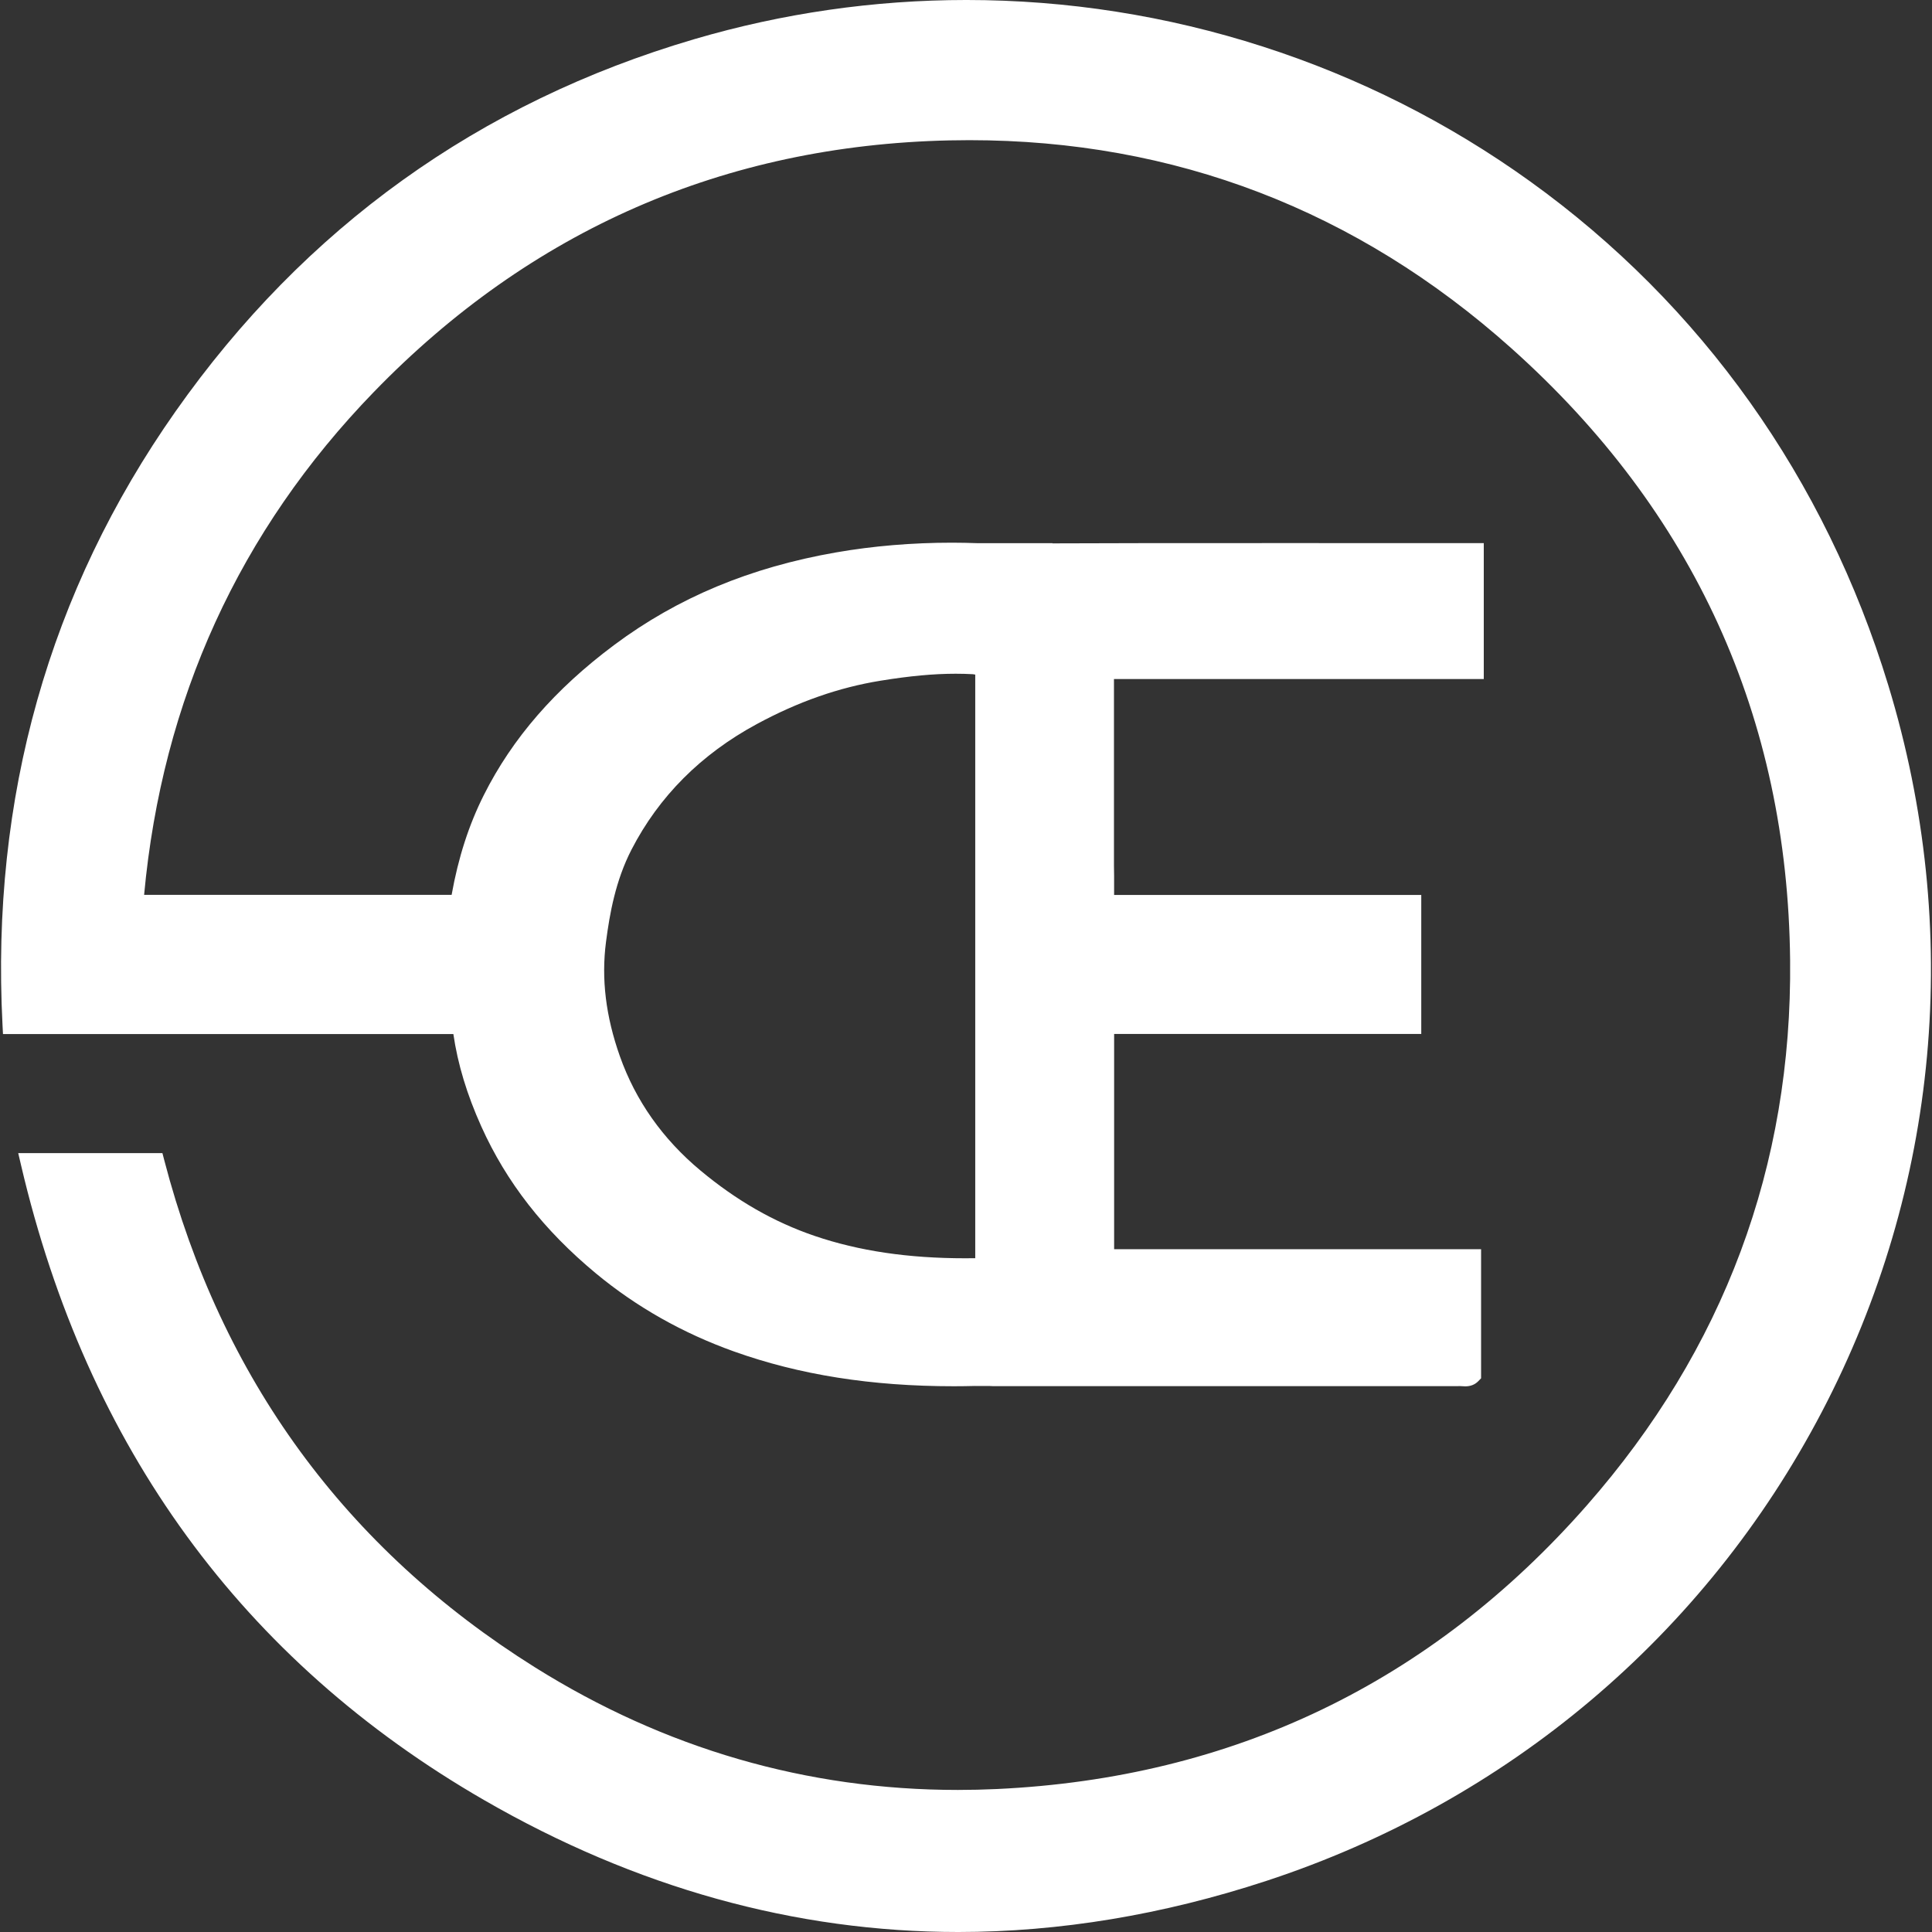
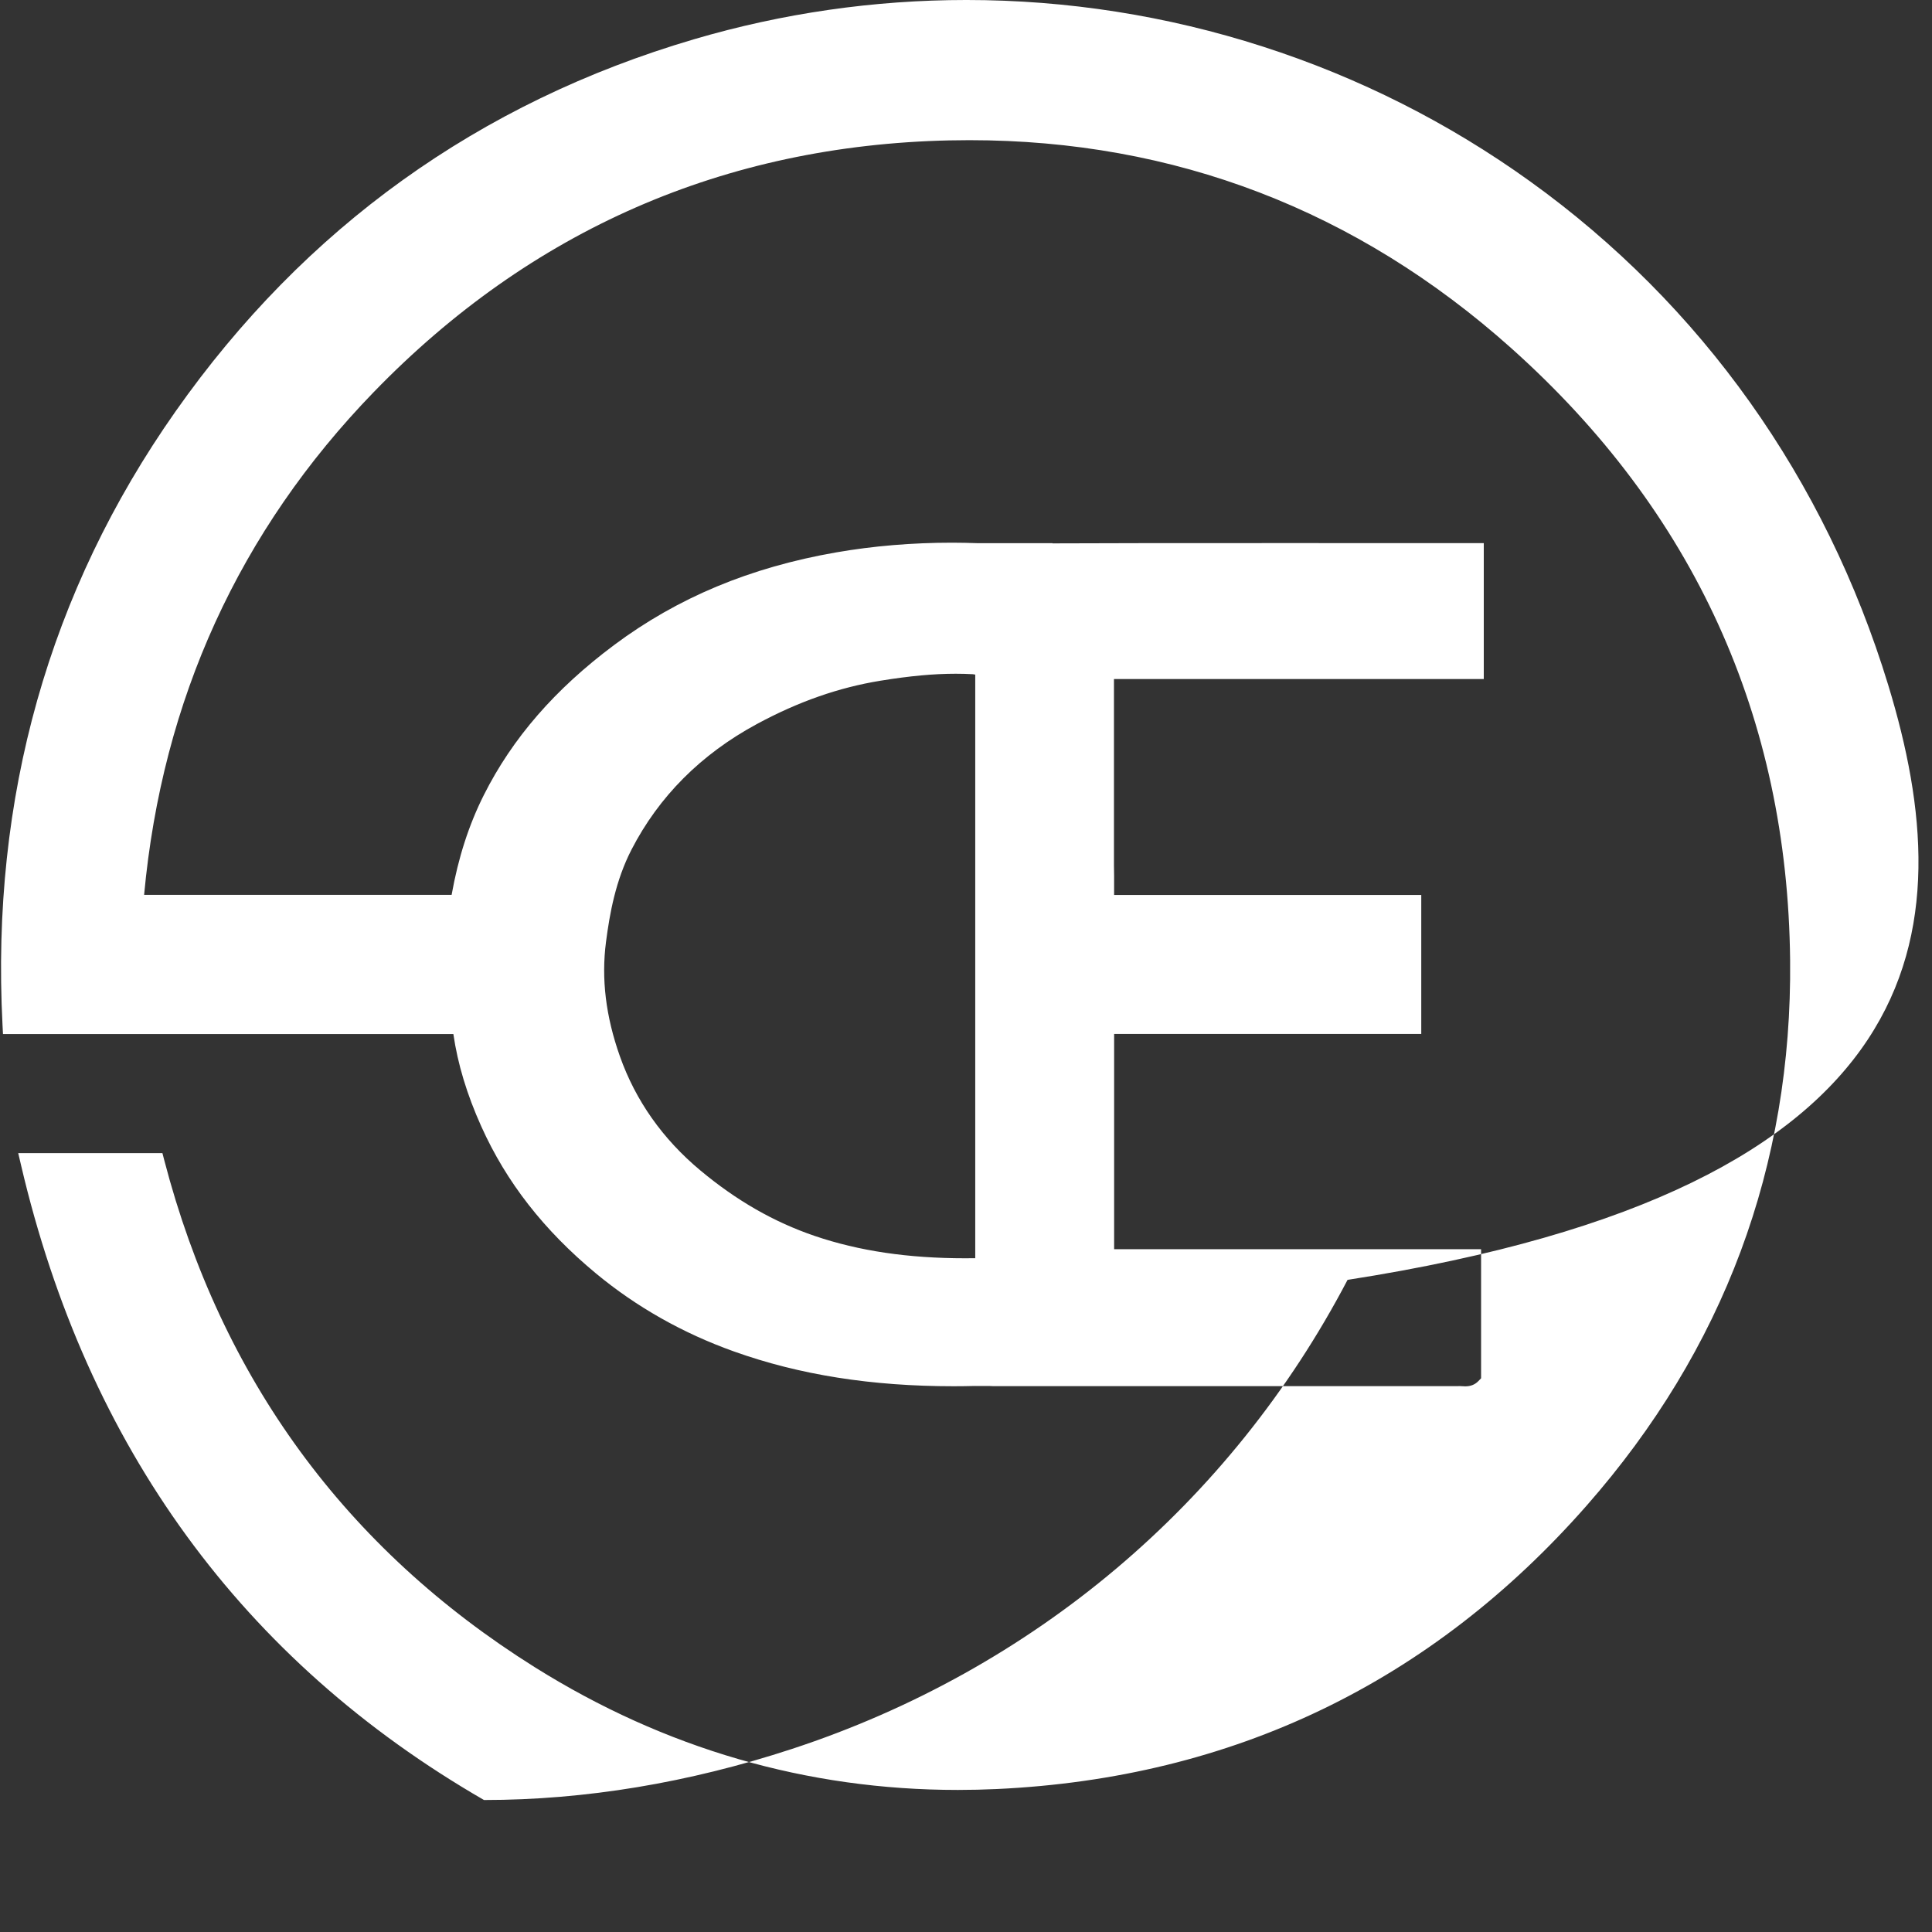
<svg xmlns="http://www.w3.org/2000/svg" version="1.2" baseProfile="tiny" id="Layer_1" x="0px" y="0px" width="850.39px" height="850.39px" viewBox="0 0 850.39 850.39" xml:space="preserve">
  <rect x="0" y="0" width="850.39" height="850.39" fill="#333333" stroke="none" />
-   <path fill="#FFFFFF" d="M831.157,301.644c-27.685-90.831-82.205-167.531-157.667-221.81C637.658,54.059,598.089,34.1,555.879,20.508  c-42.266-13.609-86.181-20.51-130.522-20.51c-40.553,0-80.877,5.811-119.852,17.273C210.947,45.077,134.151,100.2,77.252,181.109  C21.578,260.276-4.043,351.11,1.104,451.088l0.208,4.063h198.241c1.933,13.244,5.954,26.57,12.299,40.672  c11.041,24.537,27.55,45.698,50.47,64.694c17.801,14.751,38.233,26.304,60.727,34.34c28.843,10.304,60.516,15.313,96.827,15.313  c3.062,0,6.215-0.053,9.389-0.128v0.01h6.146c0.542,0.039,1.106,0.073,1.703,0.073c30.274,0.005,60.554,0.009,90.827,0.009  c38.312,0,76.618-0.006,114.936-0.021c0.241,0,0.488,0.021,0.738,0.038c0.453,0.032,0.91,0.061,1.364,0.061  c2.328,0,4.258-0.774,5.733-2.304l1.202-1.245v-56.814h-161.52v-94.744h135.187v-61.192H490.386v-8.525l-0.063-4.282V298.89H653.1  v-59.833l-92.131-0.008c-19.059,0-38.111,0.003-57.172,0.017c-13.515,0.009-27.03,0.059-40.545,0.106v-0.083h-32.82  c-3.816-0.13-7.624-0.221-11.361-0.221c-17.571,0-34.746,1.439-51.049,4.277c-37.805,6.58-69.761,19.911-97.692,40.753  c-26.026,19.419-44.791,41.025-57.367,66.051c-6.619,13.171-11.255,27.592-14.179,43.93H63.432  c7.929-85.835,41.933-160.287,101.109-221.339c69.09-71.28,154.297-108.54,253.254-110.744c2.953-0.066,5.937-0.1,8.87-0.1  c90.289,0,170.537,30.799,238.514,91.542c80.35,71.8,121.651,162.423,122.758,269.352c0.938,90.6-29.18,171.366-89.51,240.053  c-68.513,78.003-155.891,119.997-259.709,124.818c-5.693,0.264-11.444,0.398-17.096,0.398  c-66.381,0.001-129.04-18.174-186.236-54.021c-83.189-52.137-138.05-127.191-163.061-223.076l-0.835-3.201H8.023l1.23,5.256  c29.03,124.133,97.59,218.162,203.776,279.478c66.758,38.549,136.998,58.095,208.766,58.096c0.006,0,0.004,0,0.009,0  c44.482,0,90.089-7.563,135.535-22.479c106.29-34.886,193.146-108.212,244.569-206.47  C853.549,522.768,863.937,409.193,831.157,301.644z M266.741,414.58c1.617-12.445,4.212-27,11.213-40.596  c12.06-23.422,30.639-42.03,55.22-55.309c18.185-9.822,35.964-16.053,54.355-19.048c12.893-2.1,23.434-3.078,33.171-3.078  c2.541,0,5.064,0.069,7.501,0.205c0.318,0.018,0.683,0.085,1.064,0.171v256.882c-1.487,0.021-2.963,0.034-4.405,0.034  c-25.136,0-46.806-3.215-66.247-9.829c-17.925-6.1-34.4-15.539-50.366-28.86c-16.588-13.84-28.495-30.729-35.388-50.202  C266.628,447.346,264.627,430.87,266.741,414.58z" />
+   <path fill="#FFFFFF" d="M831.157,301.644c-27.685-90.831-82.205-167.531-157.667-221.81C637.658,54.059,598.089,34.1,555.879,20.508  c-42.266-13.609-86.181-20.51-130.522-20.51c-40.553,0-80.877,5.811-119.852,17.273C210.947,45.077,134.151,100.2,77.252,181.109  C21.578,260.276-4.043,351.11,1.104,451.088l0.208,4.063h198.241c1.933,13.244,5.954,26.57,12.299,40.672  c11.041,24.537,27.55,45.698,50.47,64.694c17.801,14.751,38.233,26.304,60.727,34.34c28.843,10.304,60.516,15.313,96.827,15.313  c3.062,0,6.215-0.053,9.389-0.128v0.01h6.146c0.542,0.039,1.106,0.073,1.703,0.073c30.274,0.005,60.554,0.009,90.827,0.009  c38.312,0,76.618-0.006,114.936-0.021c0.241,0,0.488,0.021,0.738,0.038c0.453,0.032,0.91,0.061,1.364,0.061  c2.328,0,4.258-0.774,5.733-2.304l1.202-1.245v-56.814h-161.52v-94.744h135.187v-61.192H490.386v-8.525l-0.063-4.282V298.89H653.1  v-59.833l-92.131-0.008c-19.059,0-38.111,0.003-57.172,0.017c-13.515,0.009-27.03,0.059-40.545,0.106v-0.083h-32.82  c-3.816-0.13-7.624-0.221-11.361-0.221c-17.571,0-34.746,1.439-51.049,4.277c-37.805,6.58-69.761,19.911-97.692,40.753  c-26.026,19.419-44.791,41.025-57.367,66.051c-6.619,13.171-11.255,27.592-14.179,43.93H63.432  c7.929-85.835,41.933-160.287,101.109-221.339c69.09-71.28,154.297-108.54,253.254-110.744c2.953-0.066,5.937-0.1,8.87-0.1  c90.289,0,170.537,30.799,238.514,91.542c80.35,71.8,121.651,162.423,122.758,269.352c0.938,90.6-29.18,171.366-89.51,240.053  c-68.513,78.003-155.891,119.997-259.709,124.818c-5.693,0.264-11.444,0.398-17.096,0.398  c-66.381,0.001-129.04-18.174-186.236-54.021c-83.189-52.137-138.05-127.191-163.061-223.076l-0.835-3.201H8.023l1.23,5.256  c29.03,124.133,97.59,218.162,203.776,279.478c0.006,0,0.004,0,0.009,0  c44.482,0,90.089-7.563,135.535-22.479c106.29-34.886,193.146-108.212,244.569-206.47  C853.549,522.768,863.937,409.193,831.157,301.644z M266.741,414.58c1.617-12.445,4.212-27,11.213-40.596  c12.06-23.422,30.639-42.03,55.22-55.309c18.185-9.822,35.964-16.053,54.355-19.048c12.893-2.1,23.434-3.078,33.171-3.078  c2.541,0,5.064,0.069,7.501,0.205c0.318,0.018,0.683,0.085,1.064,0.171v256.882c-1.487,0.021-2.963,0.034-4.405,0.034  c-25.136,0-46.806-3.215-66.247-9.829c-17.925-6.1-34.4-15.539-50.366-28.86c-16.588-13.84-28.495-30.729-35.388-50.202  C266.628,447.346,264.627,430.87,266.741,414.58z" />
</svg>